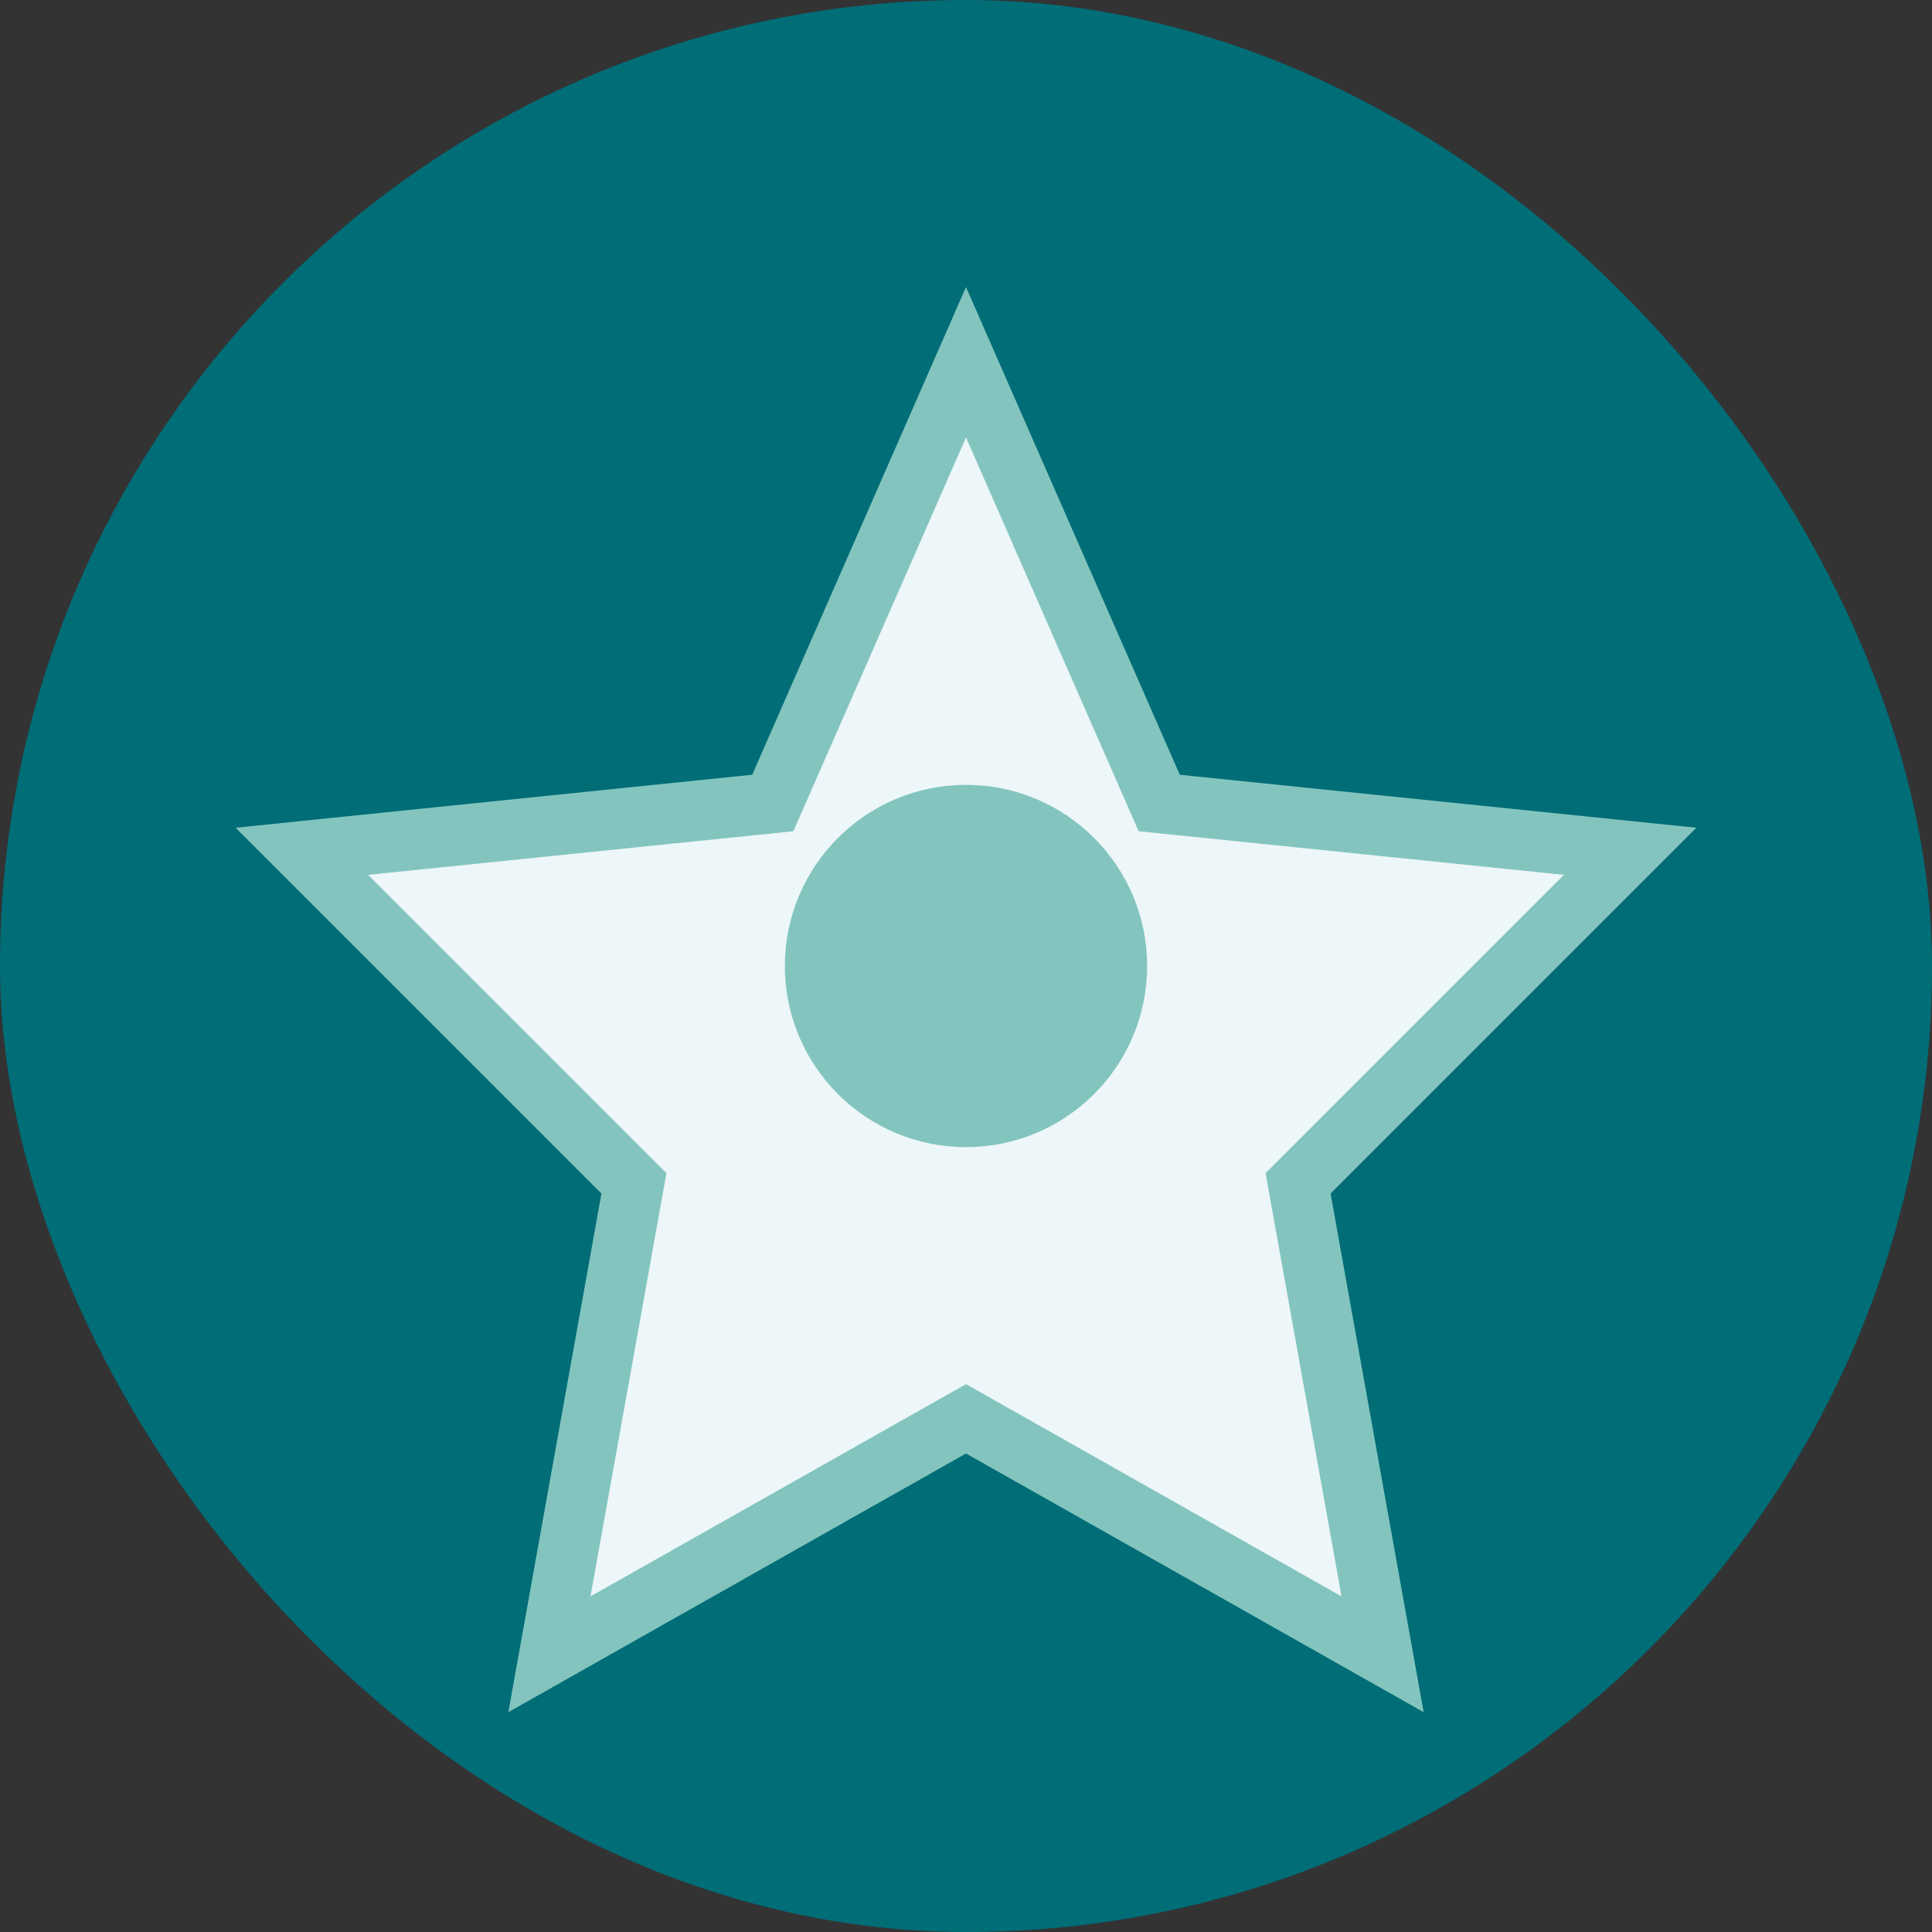
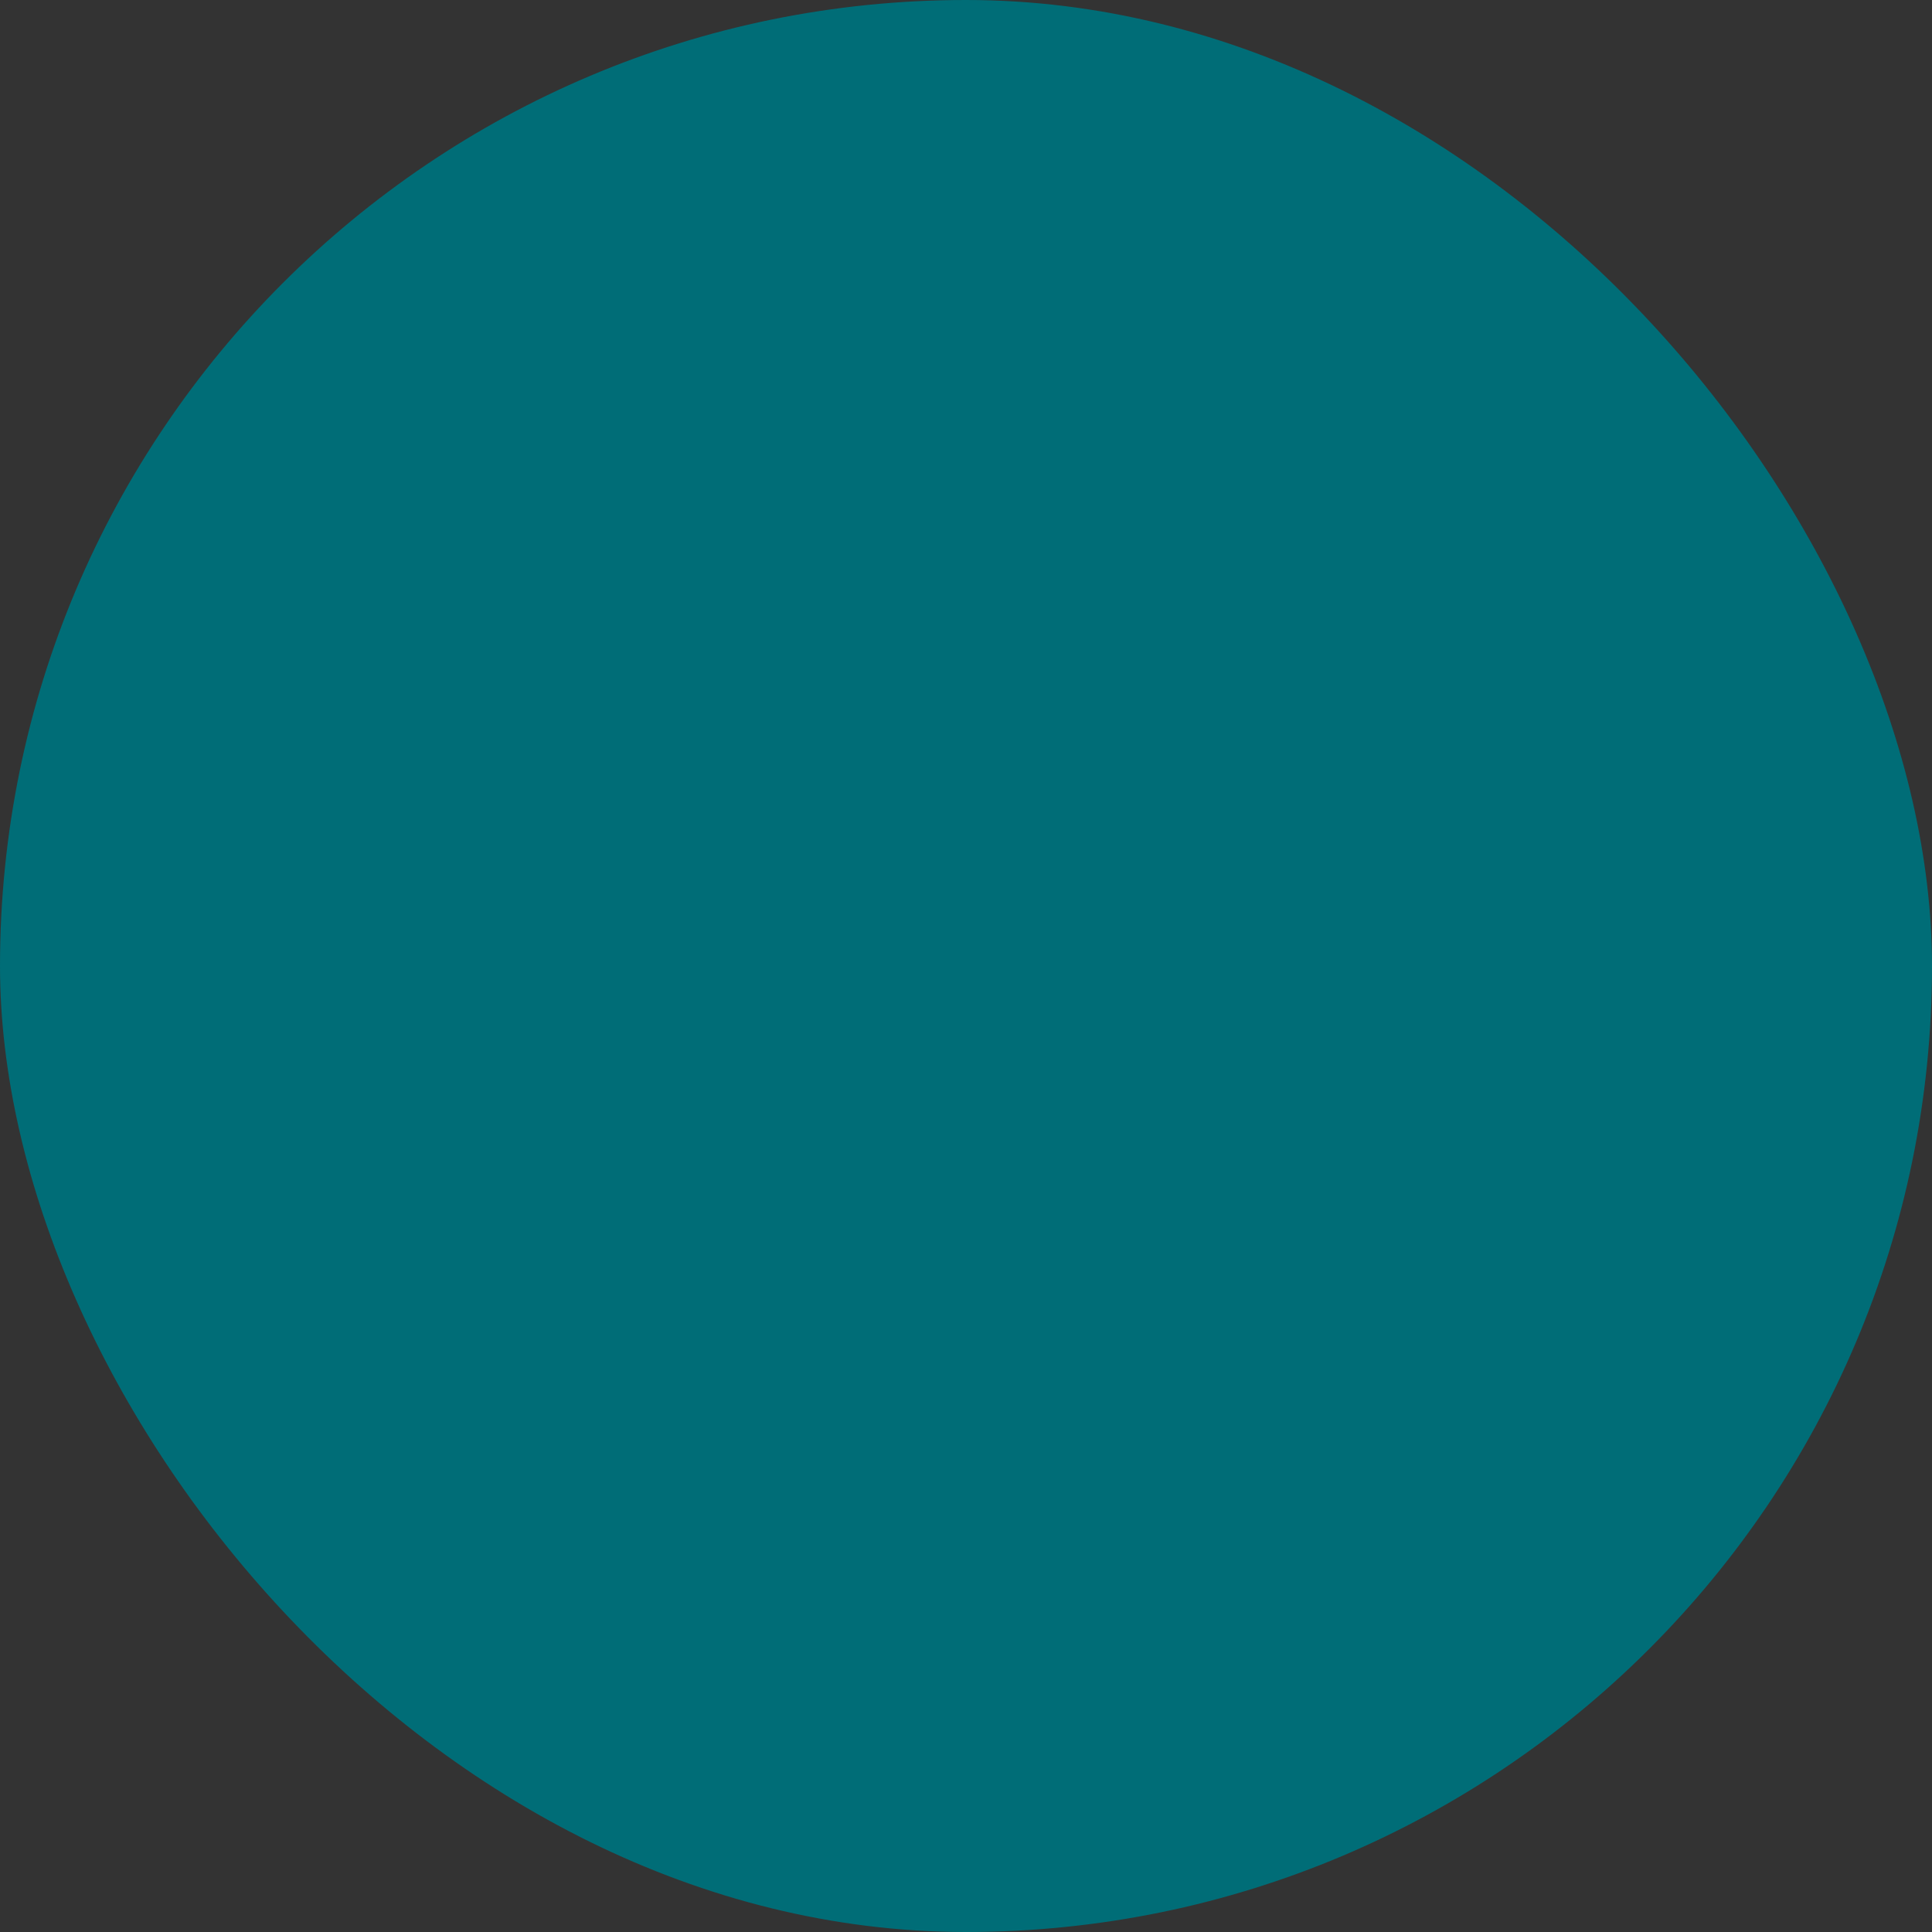
<svg xmlns="http://www.w3.org/2000/svg" width="32" height="32" viewBox="0 0 32 32" fill="none">
  <rect x="0" y="0" width="32" height="32" fill="#333333" stroke="none" />
  <rect width="32" height="32" rx="16" fill="#006D77" />
-   <path d="M16 6L19.2 13.3L27 14.1L21.5 19.6L22.9 27.4L16 23.5L9.1 27.4L10.5 19.6L5 14.1L12.8 13.3L16 6Z" fill="#EDF6F9" stroke="#83C5BE" strokeWidth="1.5" />
-   <circle cx="16" cy="16" r="3" fill="#83C5BE" />
</svg>